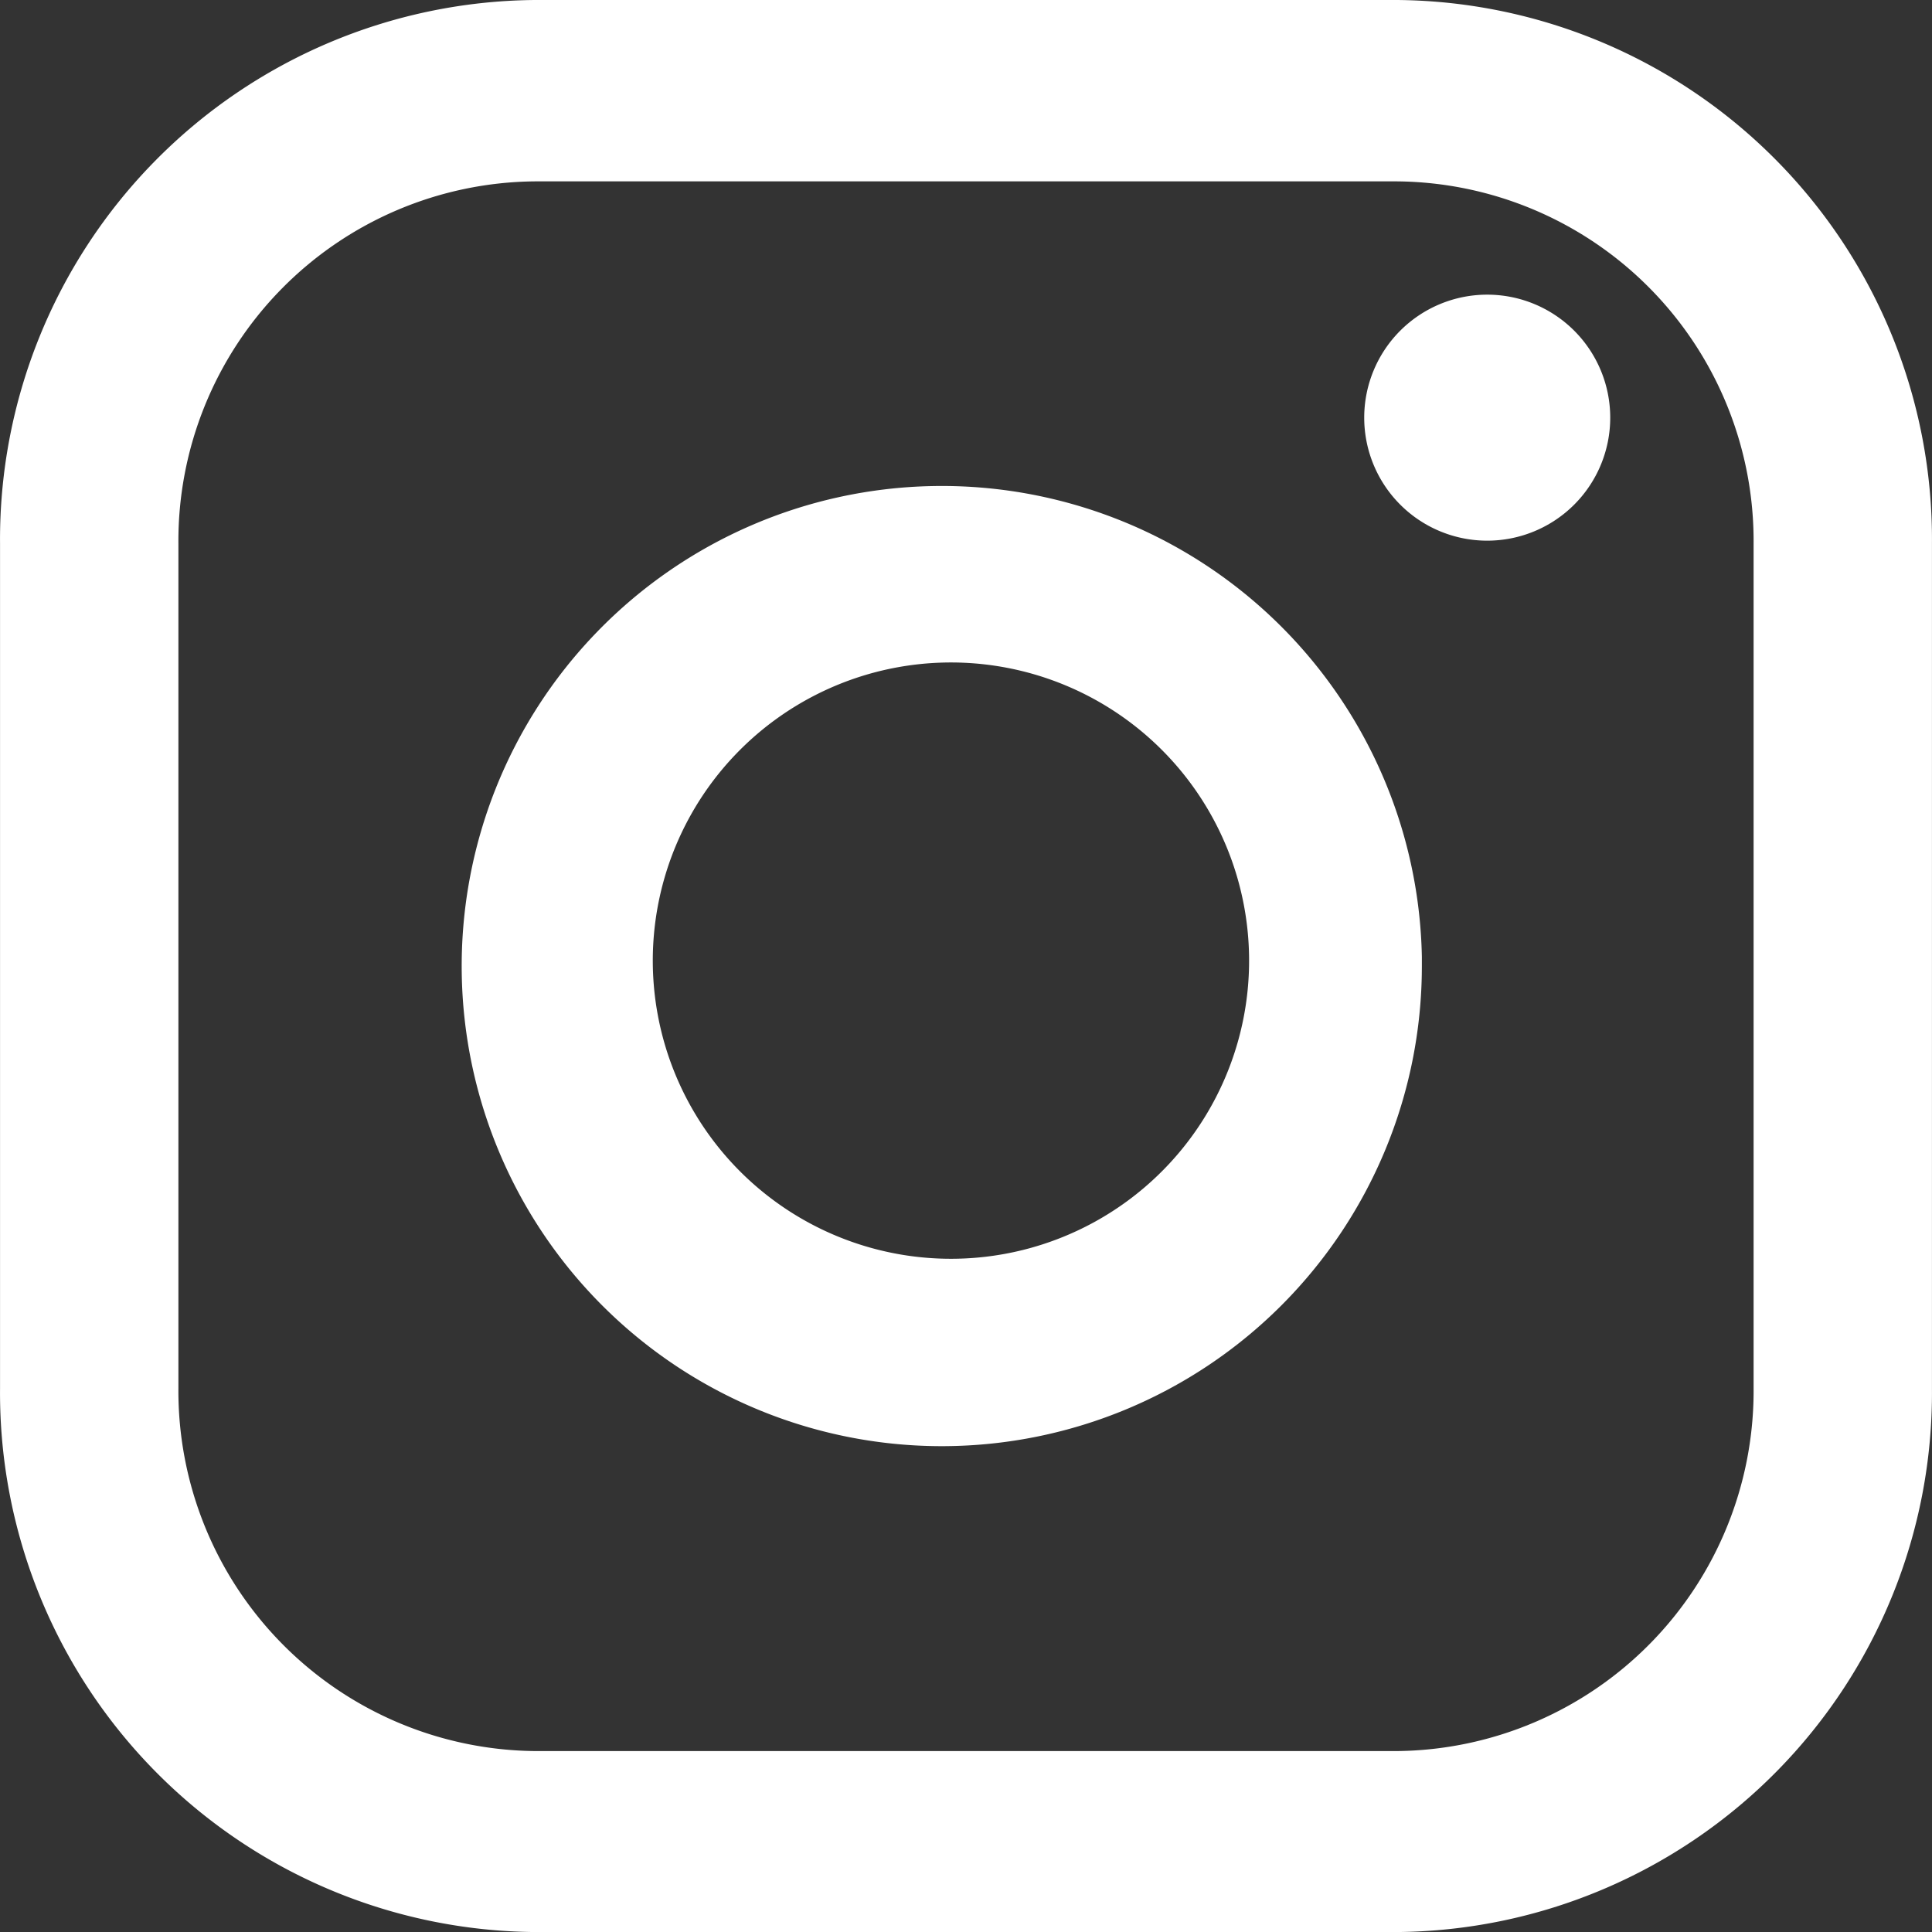
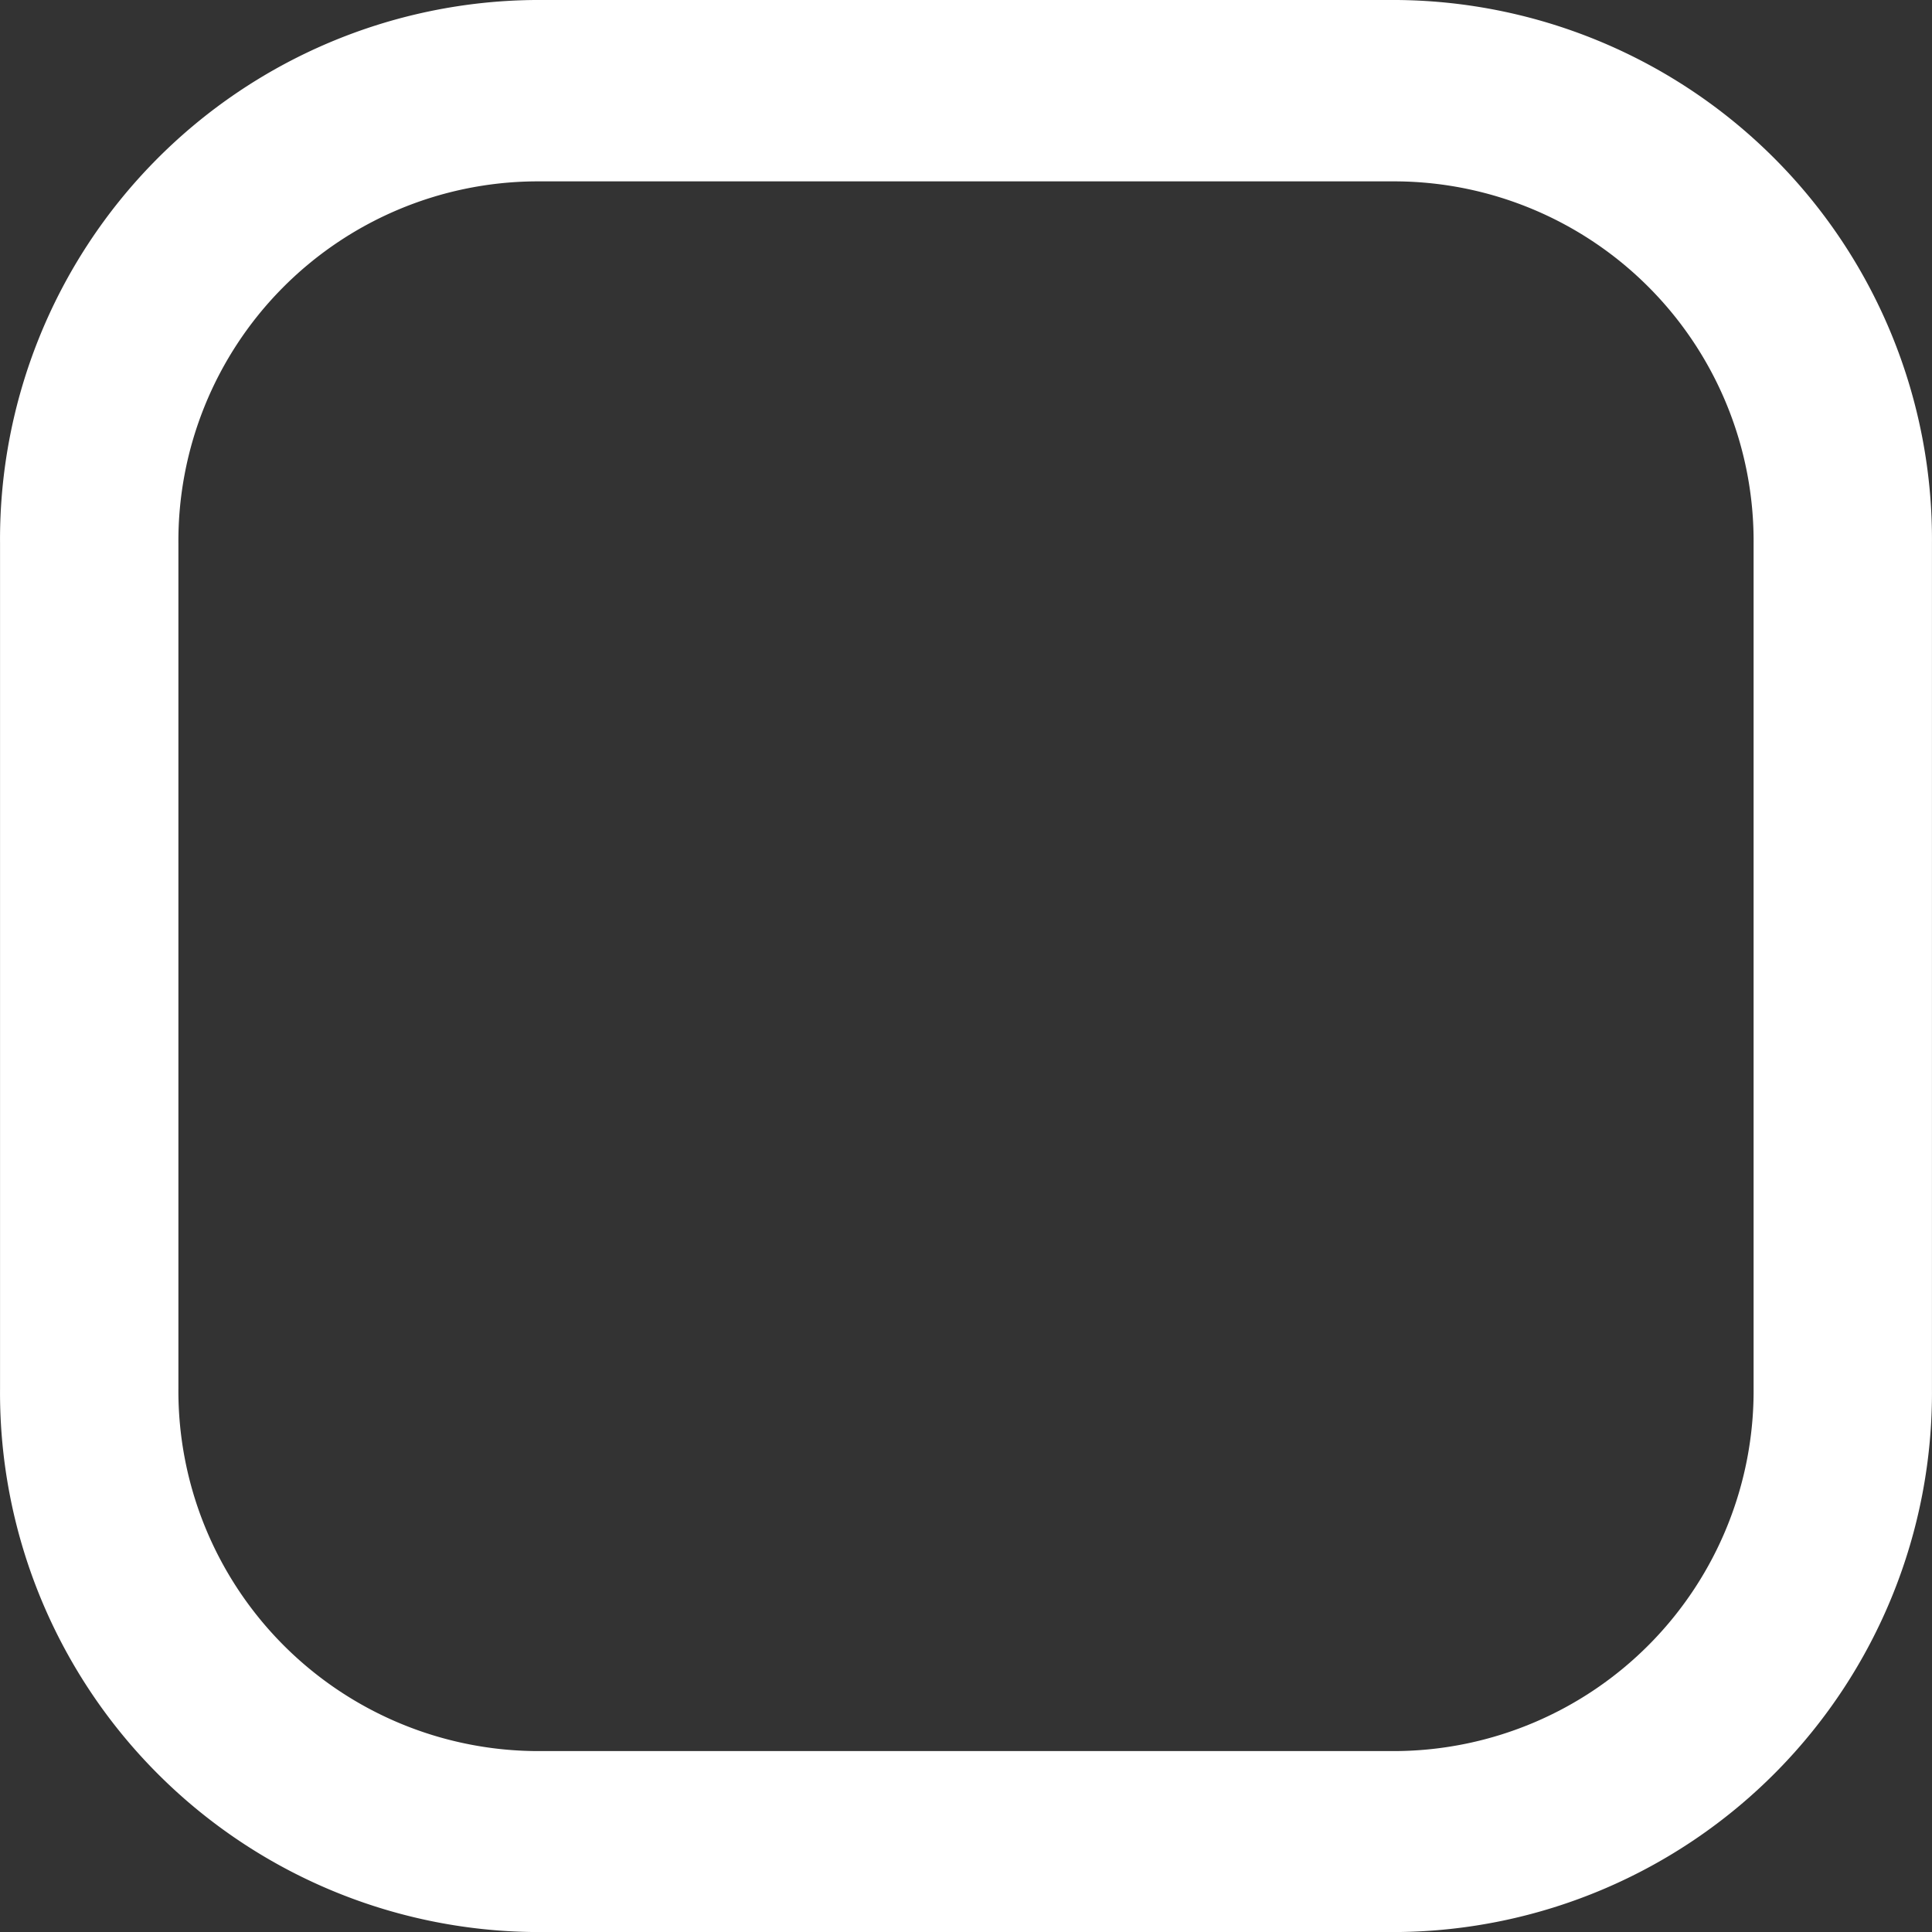
<svg xmlns="http://www.w3.org/2000/svg" id="Groupe_80" data-name="Groupe 80" width="48.094" height="48.096" viewBox="0 0 48.094 48.096">
  <rect x="0" y="0" width="48.094" height="48.096" fill="#333333" stroke="none" />
-   <path id="Tracé_106" data-name="Tracé 106" d="M3772.47,1671.219a3.062,3.062,0,1,0,3.063,3.062h0A3.062,3.062,0,0,0,3772.47,1671.219Z" transform="translate(-3735.449 -1663.884)" fill="#fff" fill-rule="evenodd" />
-   <path id="Tracé_107" data-name="Tracé 107" d="M3783.538,1699.471h0Z" transform="translate(-3746.514 -1686.013)" fill="#fff" fill-rule="evenodd" />
-   <path id="Tracé_108" data-name="Tracé 108" d="M3677.458,1693.193a11.951,11.951,0,1,0,12.185,11.949c0-.077,0-.155,0-.232A11.952,11.952,0,0,0,3677.458,1693.193Zm.328,19.234a7.422,7.422,0,1,1,7.555-7.286A7.421,7.421,0,0,1,3677.786,1712.427Z" transform="translate(-3654.248 -1681.093)" fill="#fff" fill-rule="evenodd" />
  <path id="Tracé_109" data-name="Tracé 109" d="M3647.488,1637.374h-21.456a13.427,13.427,0,0,0-13.318,13.531v21.033a13.427,13.427,0,0,0,13.318,13.531h21.456a13.427,13.427,0,0,0,13.318-13.531v-21.033A13.427,13.427,0,0,0,3647.488,1637.374Zm8.878,34.564a8.967,8.967,0,0,1-8.878,9.026h-21.456a8.967,8.967,0,0,1-8.878-9.026v-21.031a8.953,8.953,0,0,1,8.878-9.018h21.456a8.954,8.954,0,0,1,8.878,9.016Z" transform="translate(-3612.713 -1637.374)" fill="#fff" fill-rule="evenodd" />
</svg>